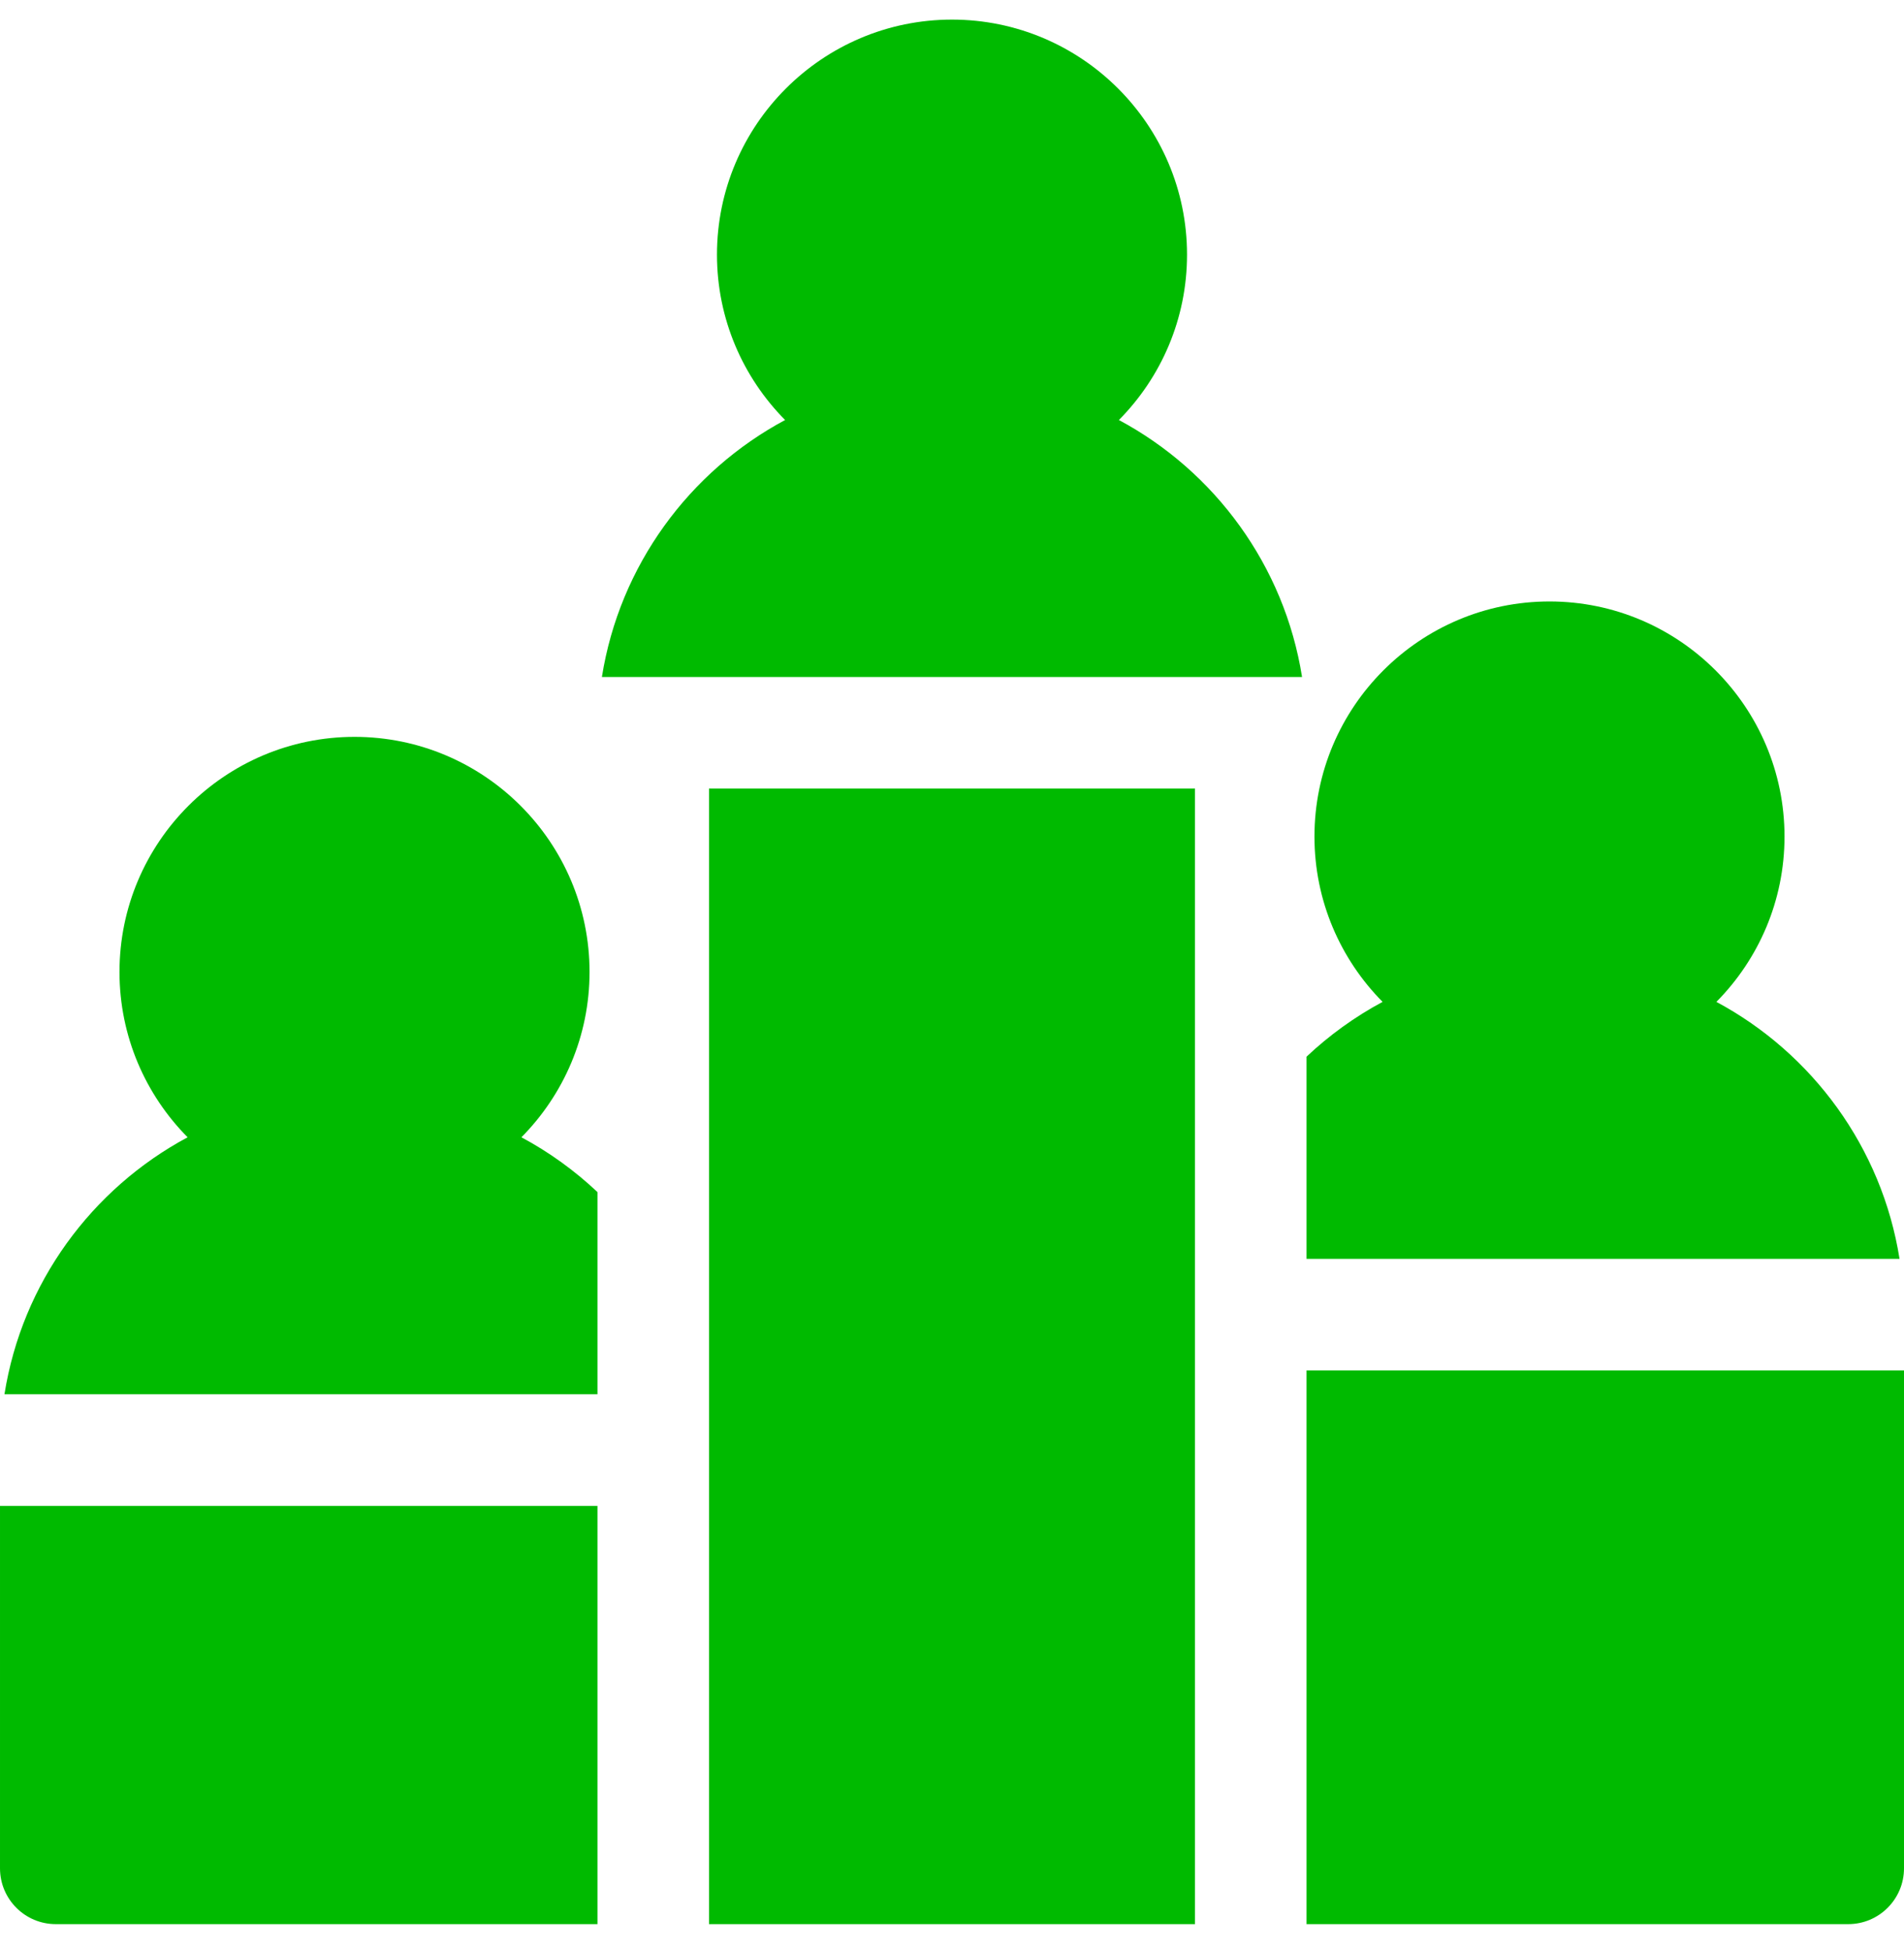
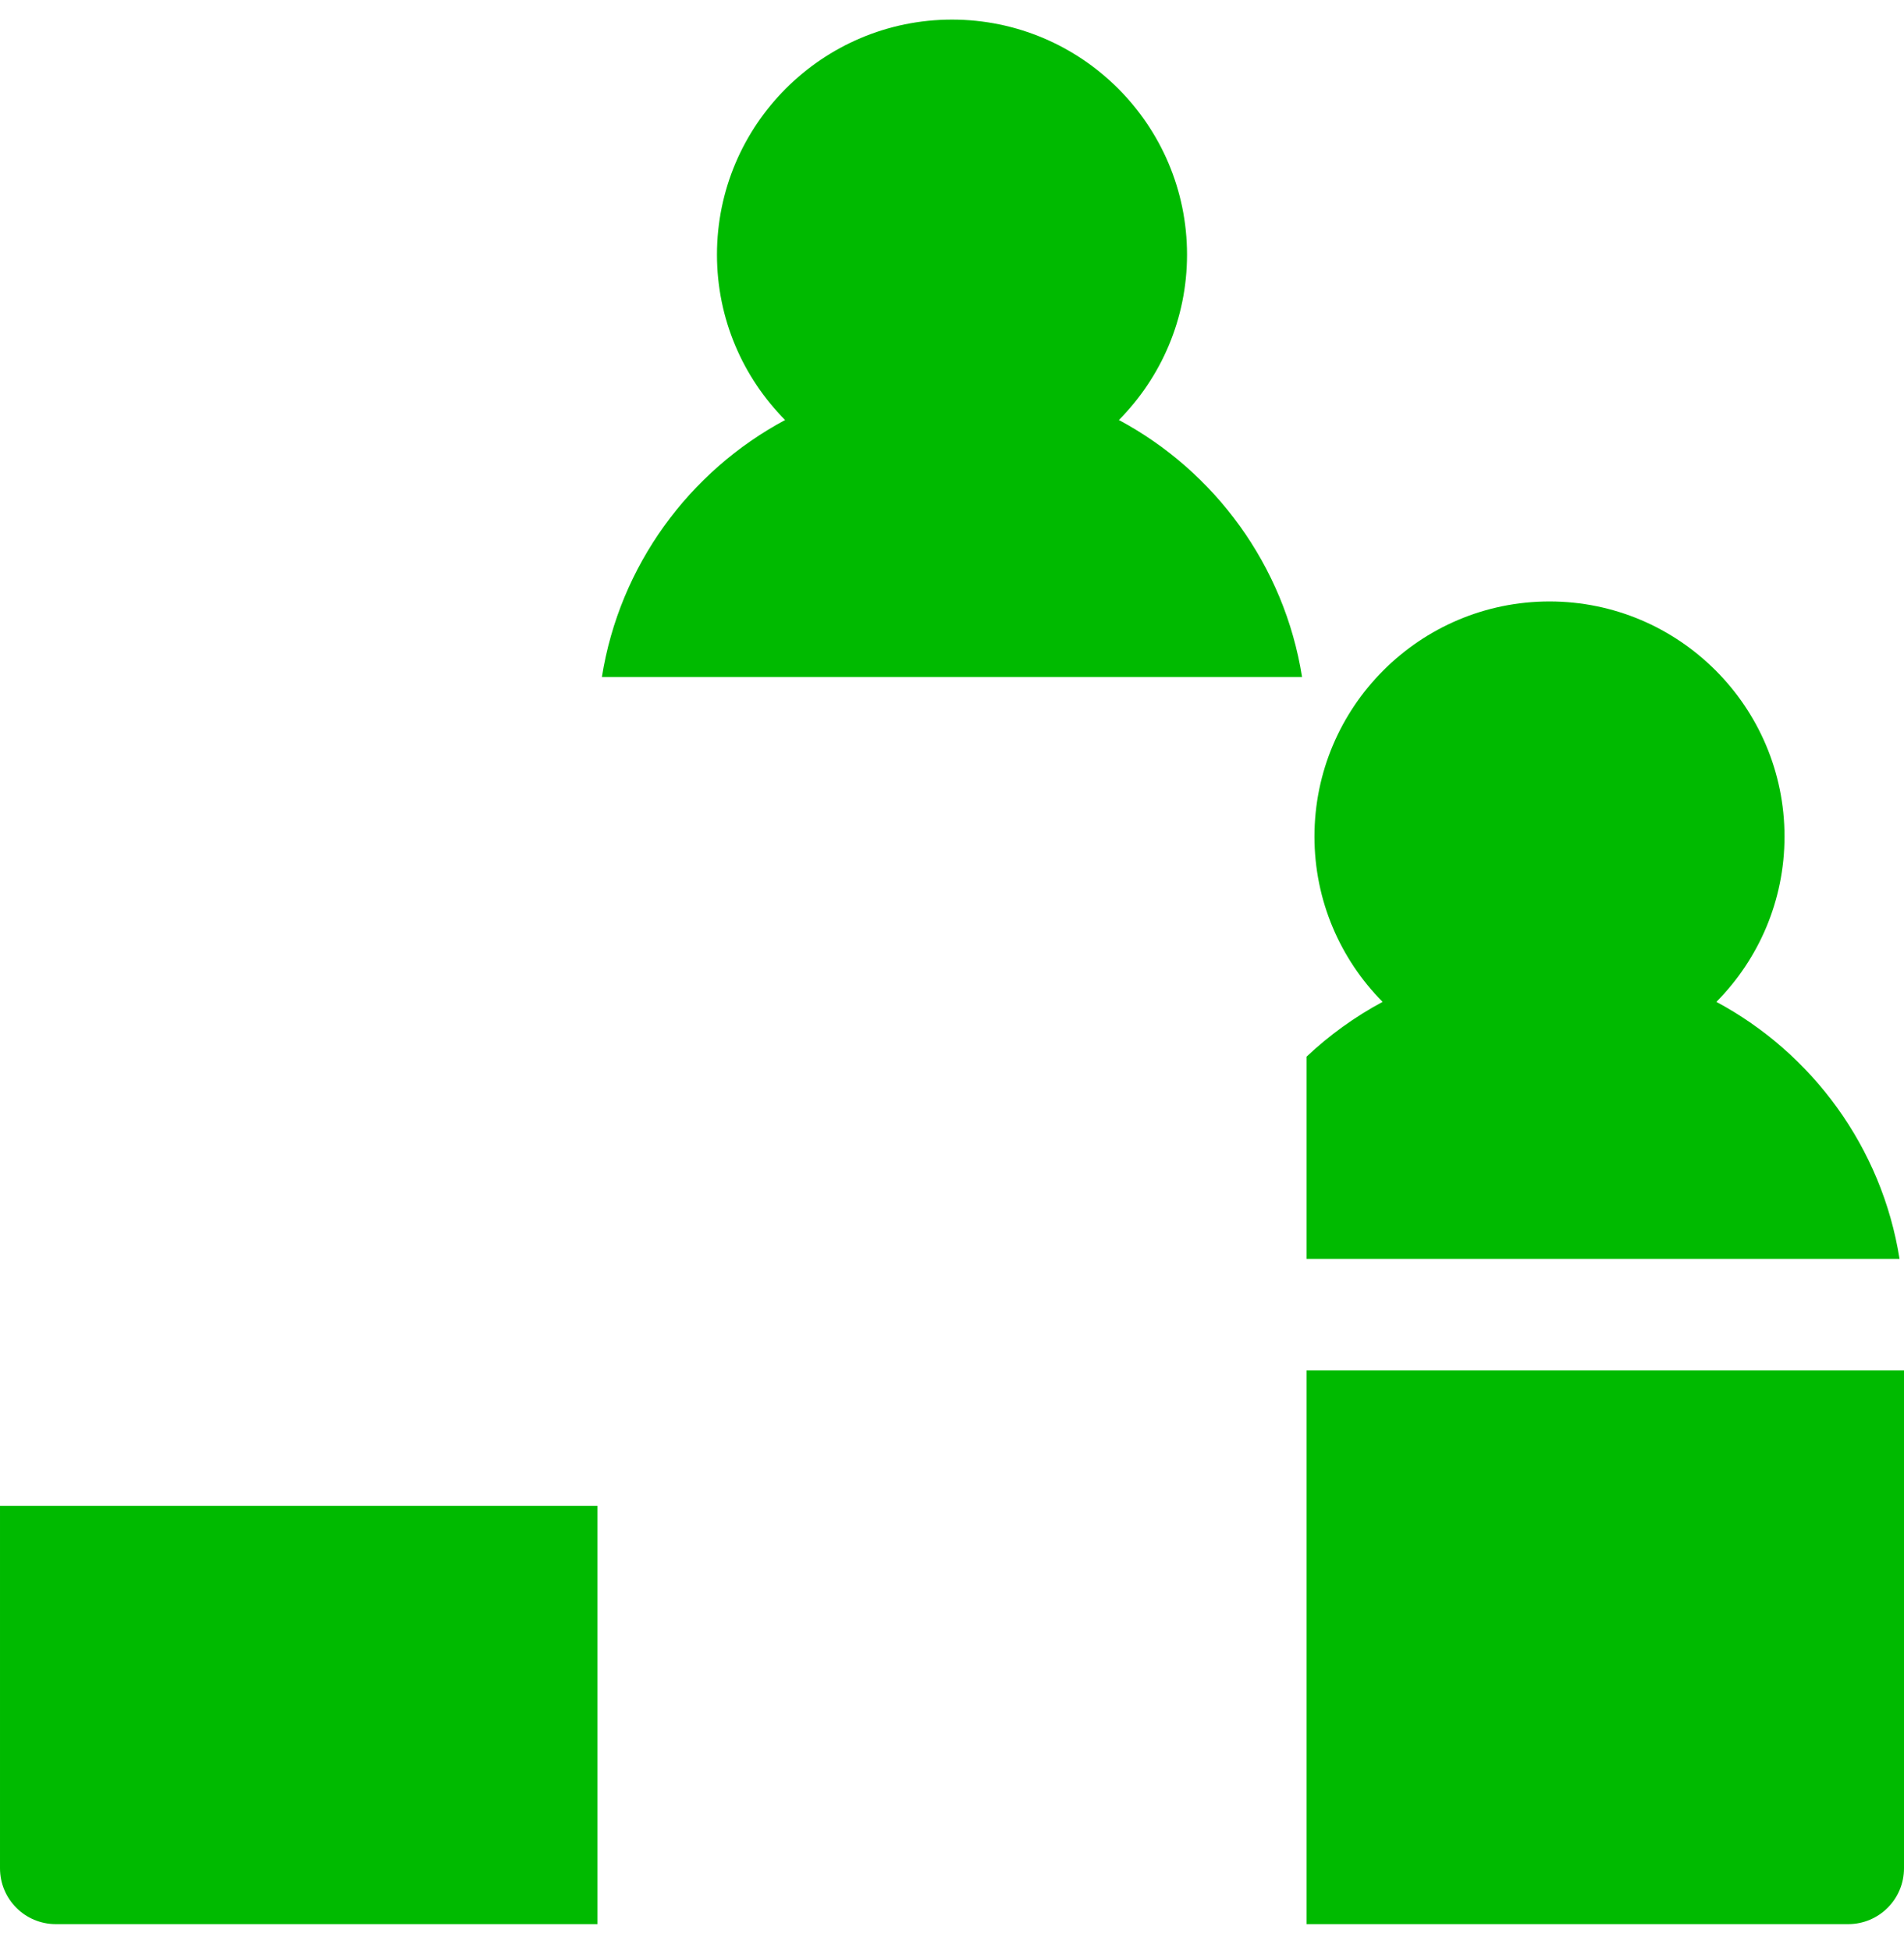
<svg xmlns="http://www.w3.org/2000/svg" width="41" height="42" viewBox="0 0 41 42" fill="none">
-   <path d="M25.732 16.976H15.268V41.422H25.732V16.976Z" fill="#00BA00" />
+   <path d="M25.732 16.976H15.268V41.422V16.976Z" fill="#00BA00" />
  <path d="M36.96 21.568C37.866 20.653 38.427 19.395 38.427 18.009C38.427 15.218 36.156 12.948 33.366 12.948C30.575 12.948 28.305 15.218 28.305 18.009C28.305 19.395 28.866 20.653 29.772 21.568C29.174 21.889 28.624 22.286 28.134 22.748V27.1H40.904C40.524 24.704 39.025 22.675 36.96 21.568Z" fill="#00BA00" />
  <path d="M28.134 29.503V41.422H39.799C40.462 41.422 41 40.884 41 40.22V29.503H28.134Z" fill="#00BA00" />
  <path d="M6.10352e-05 32.418V40.22C6.10352e-05 40.884 0.538 41.422 1.201 41.422H12.866V32.418H6.10352e-05Z" fill="#00BA00" />
-   <path d="M11.228 24.483C12.134 23.568 12.695 22.31 12.695 20.924C12.695 18.133 10.425 15.863 7.634 15.863C4.844 15.863 2.573 18.133 2.573 20.924C2.573 22.31 3.134 23.568 4.04 24.483C1.975 25.59 0.476 27.619 0.096 30.015H12.866V25.663C12.376 25.201 11.826 24.803 11.228 24.483Z" fill="#00BA00" />
  <path d="M24.094 9.042C25 8.127 25.561 6.869 25.561 5.482C25.561 2.692 23.291 0.422 20.5 0.422C17.709 0.422 15.439 2.692 15.439 5.482C15.439 6.869 16 8.127 16.906 9.042C14.841 10.148 13.342 12.177 12.961 14.574H28.038C27.658 12.177 26.159 10.148 24.094 9.042Z" fill="#00BA00" />
</svg>